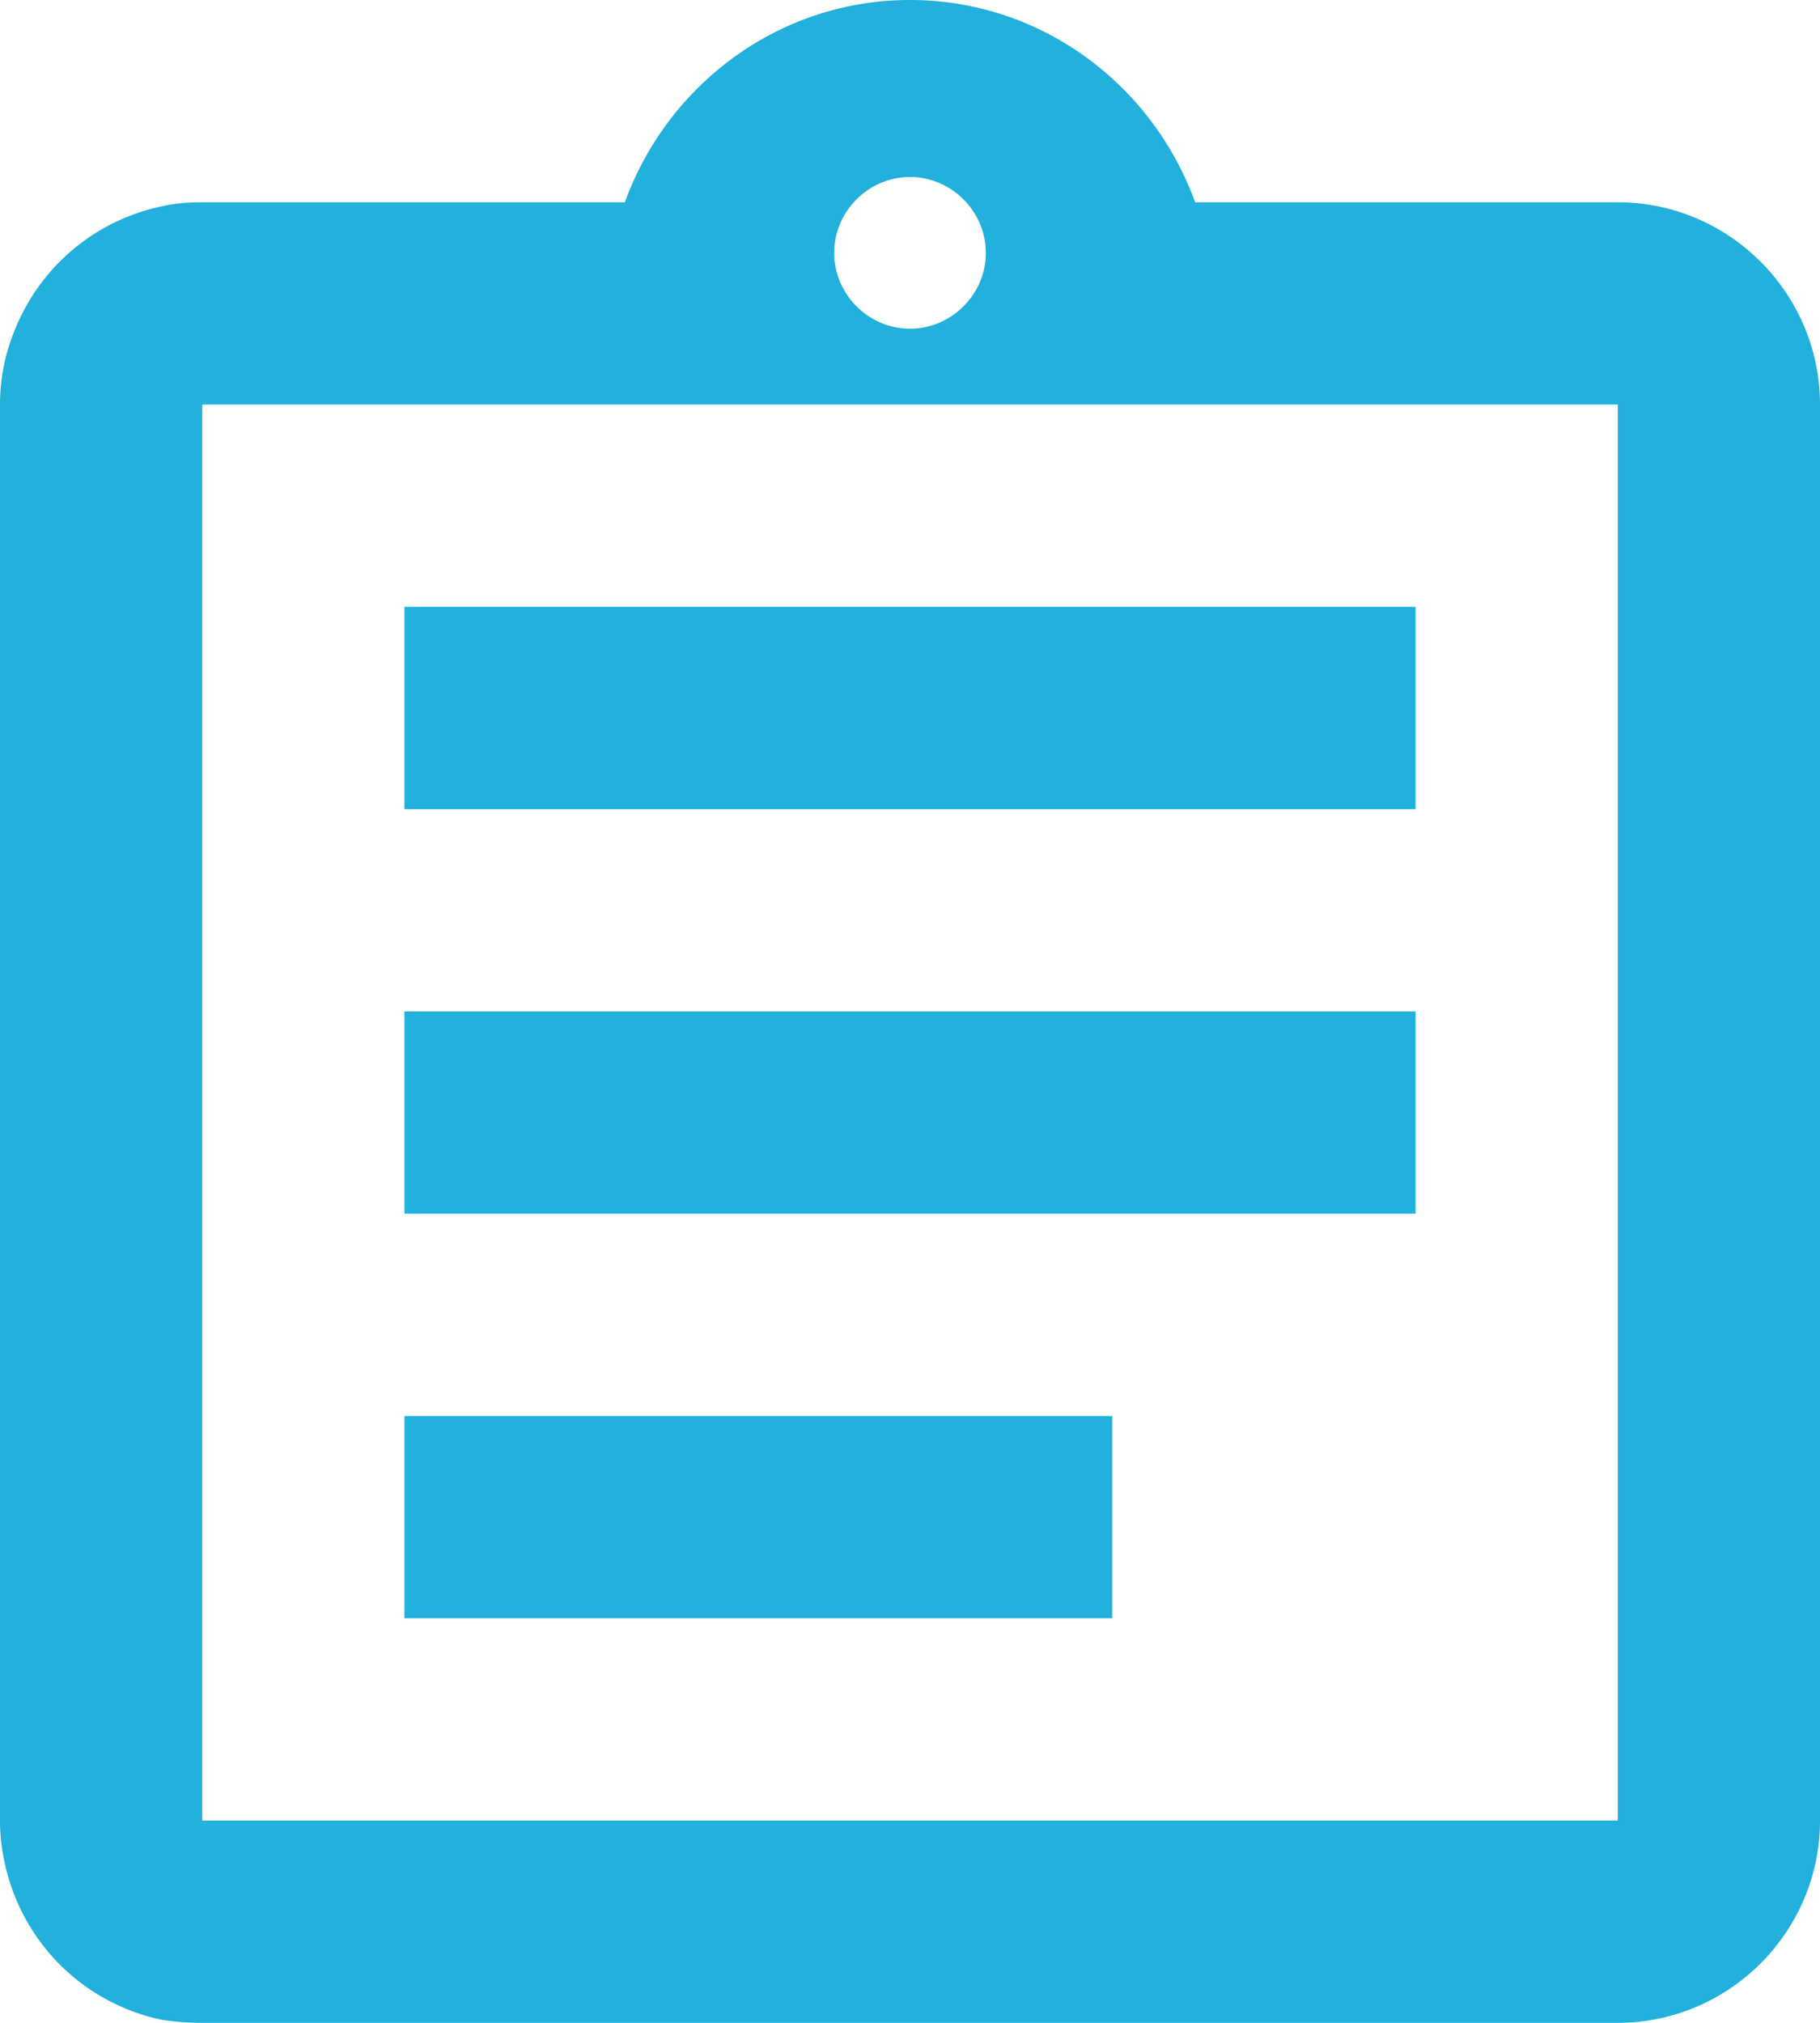
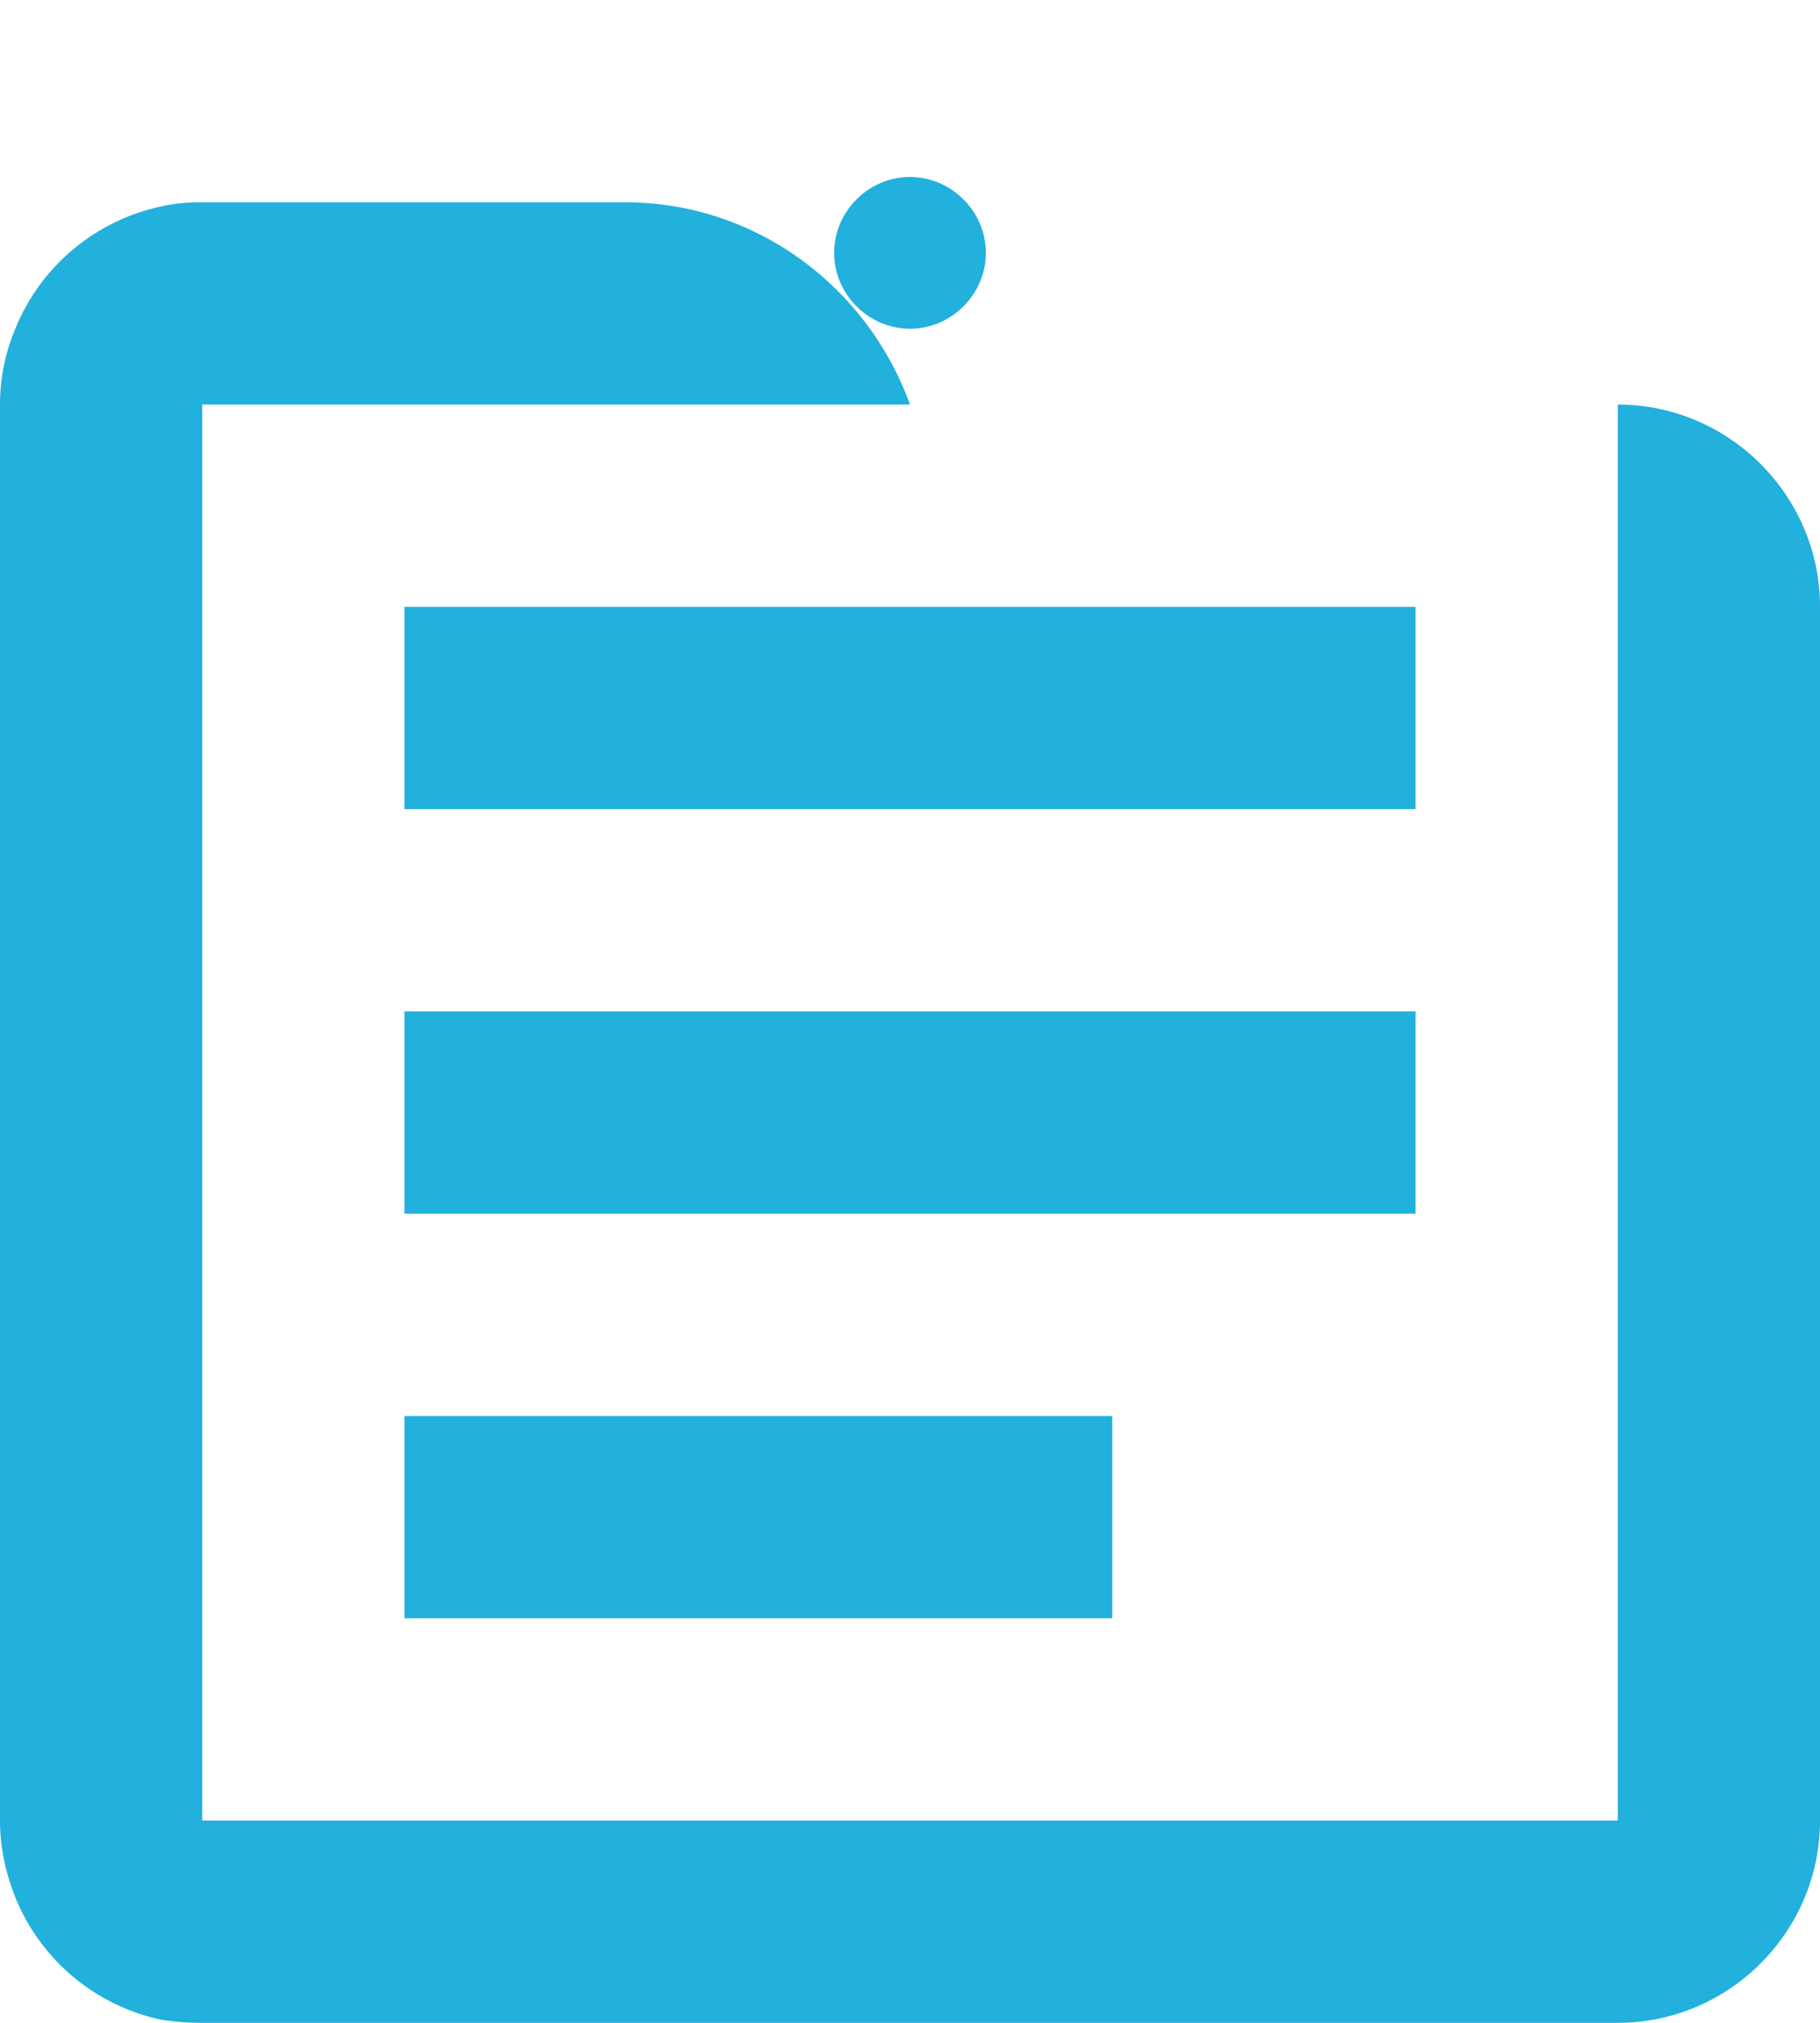
<svg xmlns="http://www.w3.org/2000/svg" width="18" height="20" viewBox="0 0 18 20">
-   <path fill="#22b0dc" d="M16 4H2v14h14zM8.25 2.5c0 .41.34.75.75.75s.75-.34.75-.75-.34-.75-.75-.75-.75.34-.75.75zM18 4v14c0 1.1-.9 2-2 2H2c-.14 0-.27-.01-.4-.03a2.008 2.008 0 0 1-1.44-1.19C.06 18.54 0 18.27 0 18V4c0-.28.06-.54.16-.77A2.008 2.008 0 0 1 1.6 2.04c.13-.03.26-.04.4-.04h4.18C6.6.84 7.7 0 9 0c1.3 0 2.4.84 2.82 2H16c1.1 0 2 .9 2 2zM4 6h10v2H4zm0 4h10v2H4zm0 4h7v2H4z" />
+   <path fill="#22b0dc" d="M16 4H2v14h14zM8.25 2.5c0 .41.34.75.75.75s.75-.34.75-.75-.34-.75-.75-.75-.75.34-.75.75zM18 4v14c0 1.1-.9 2-2 2H2c-.14 0-.27-.01-.4-.03a2.008 2.008 0 0 1-1.44-1.19C.06 18.54 0 18.27 0 18V4c0-.28.06-.54.16-.77A2.008 2.008 0 0 1 1.6 2.04c.13-.03.26-.04.4-.04h4.18c1.3 0 2.4.84 2.82 2H16c1.1 0 2 .9 2 2zM4 6h10v2H4zm0 4h10v2H4zm0 4h7v2H4z" />
</svg>